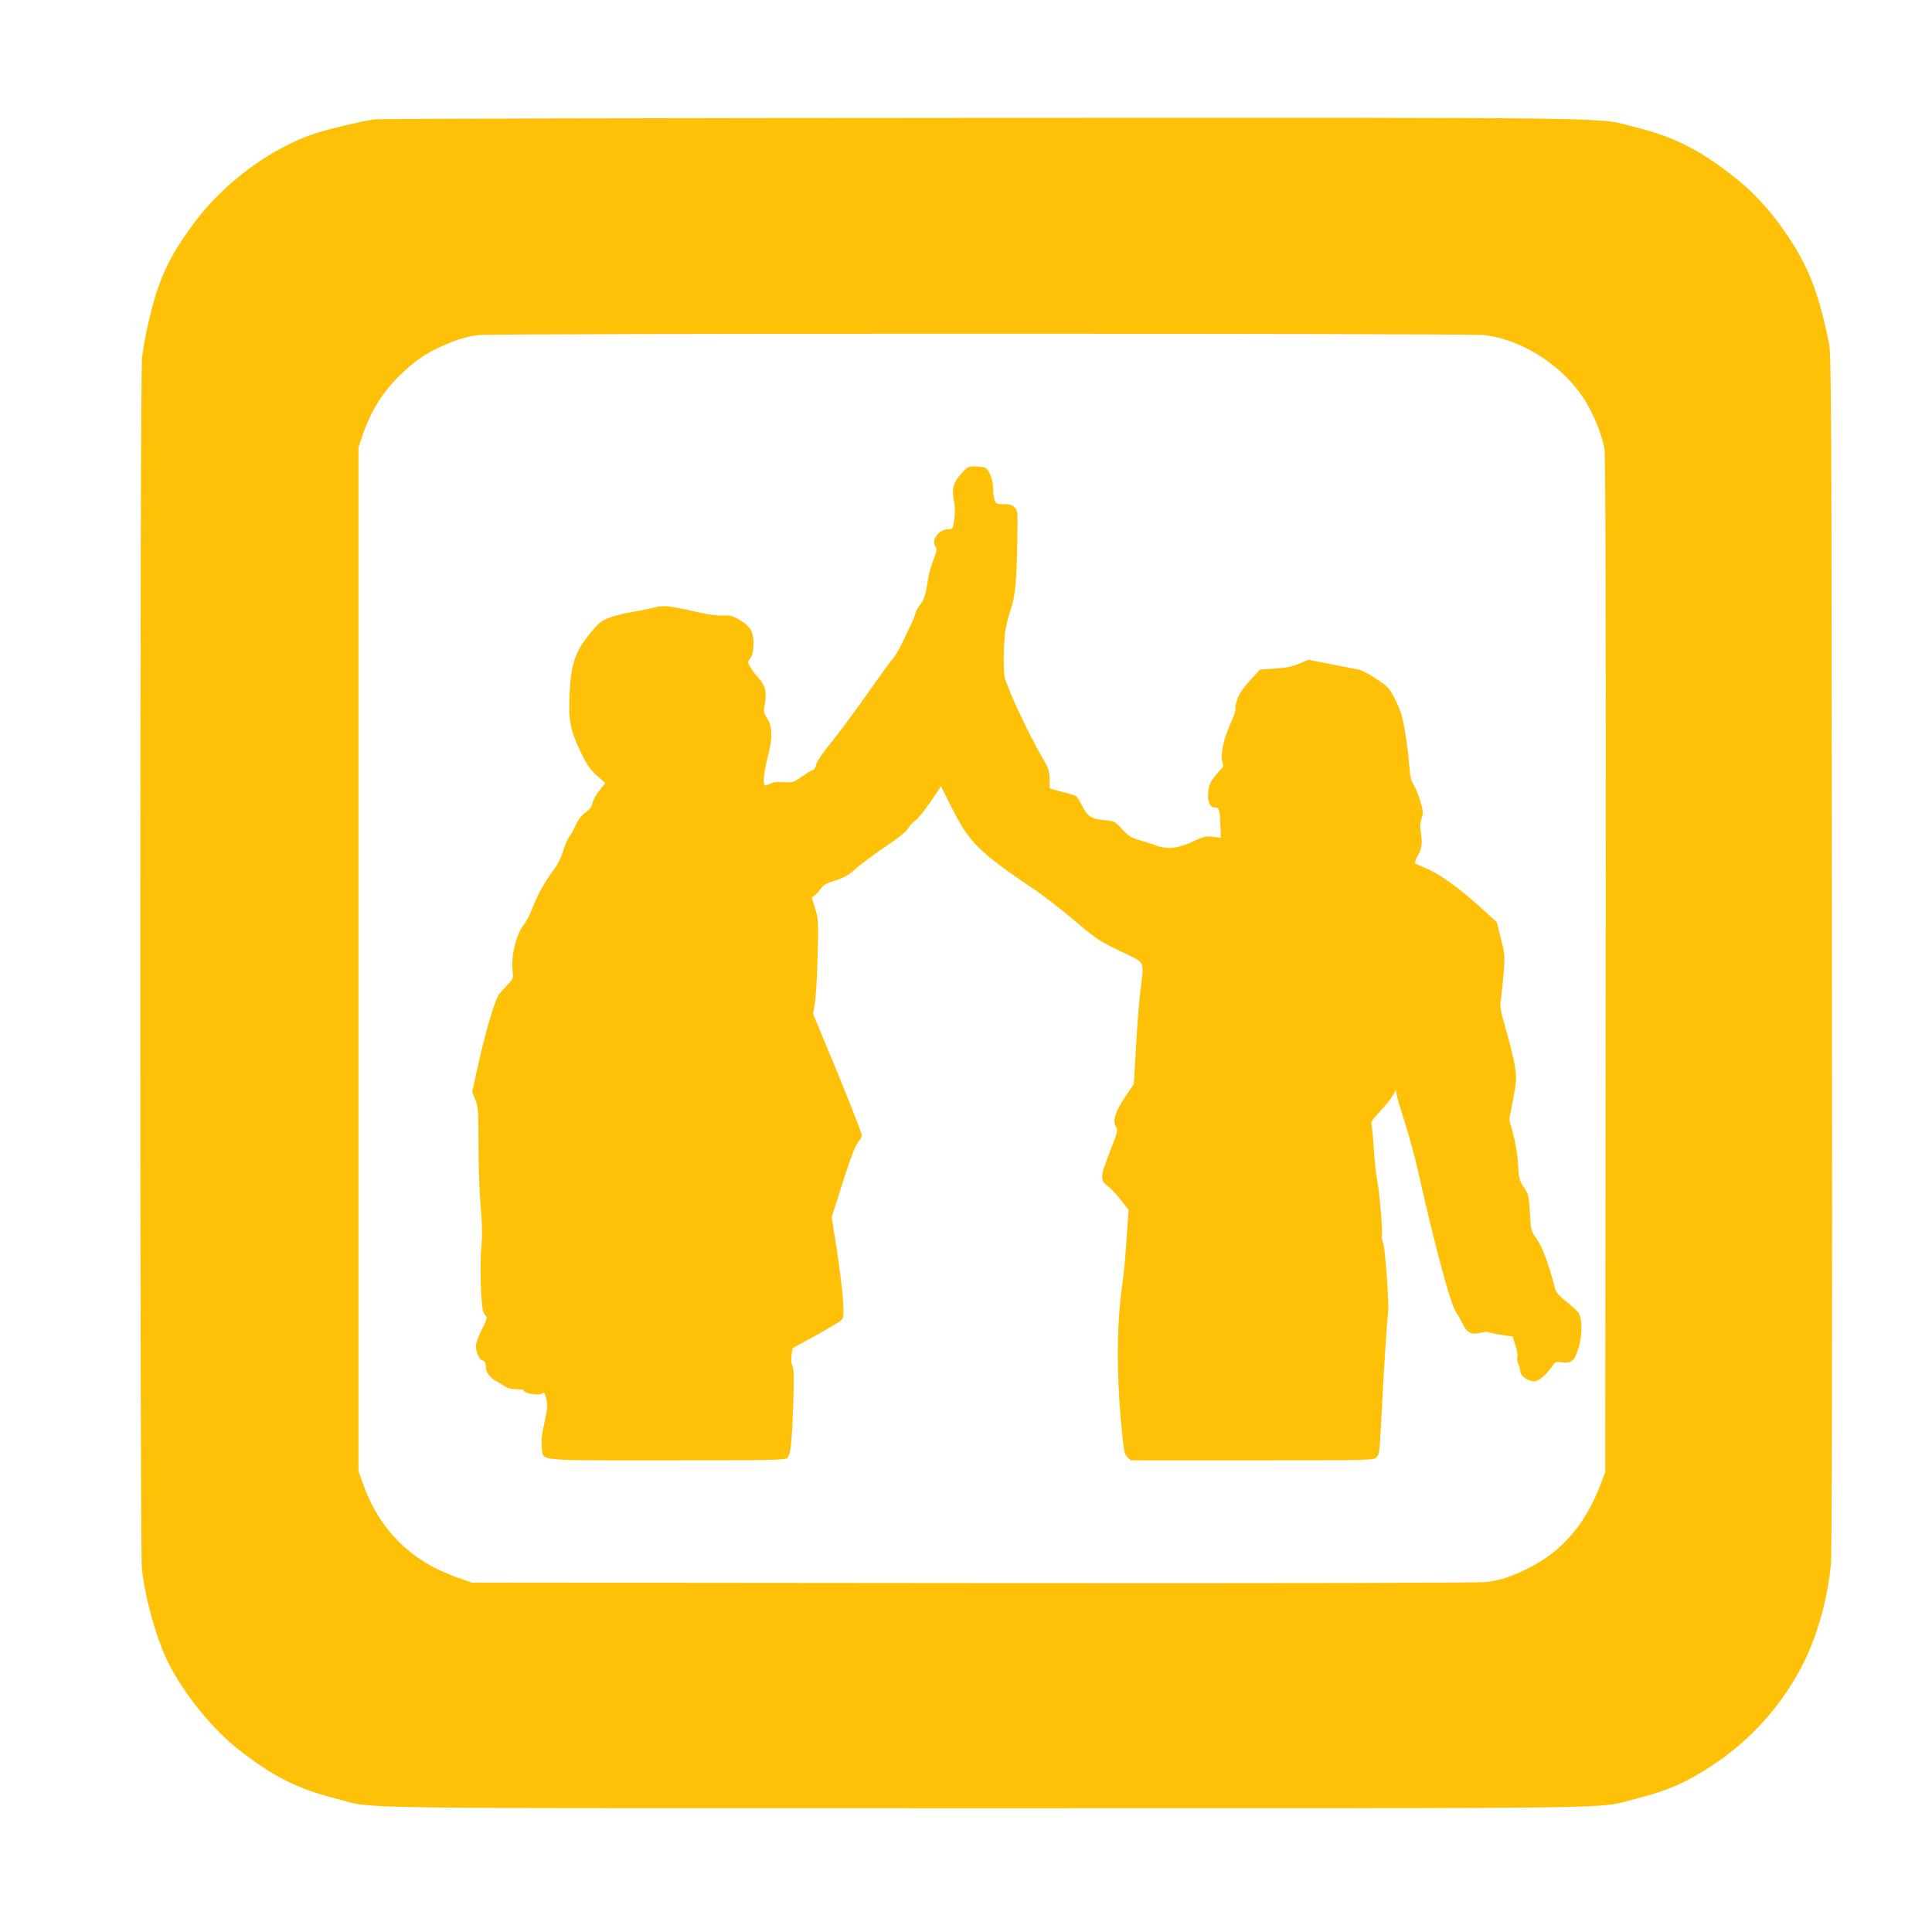
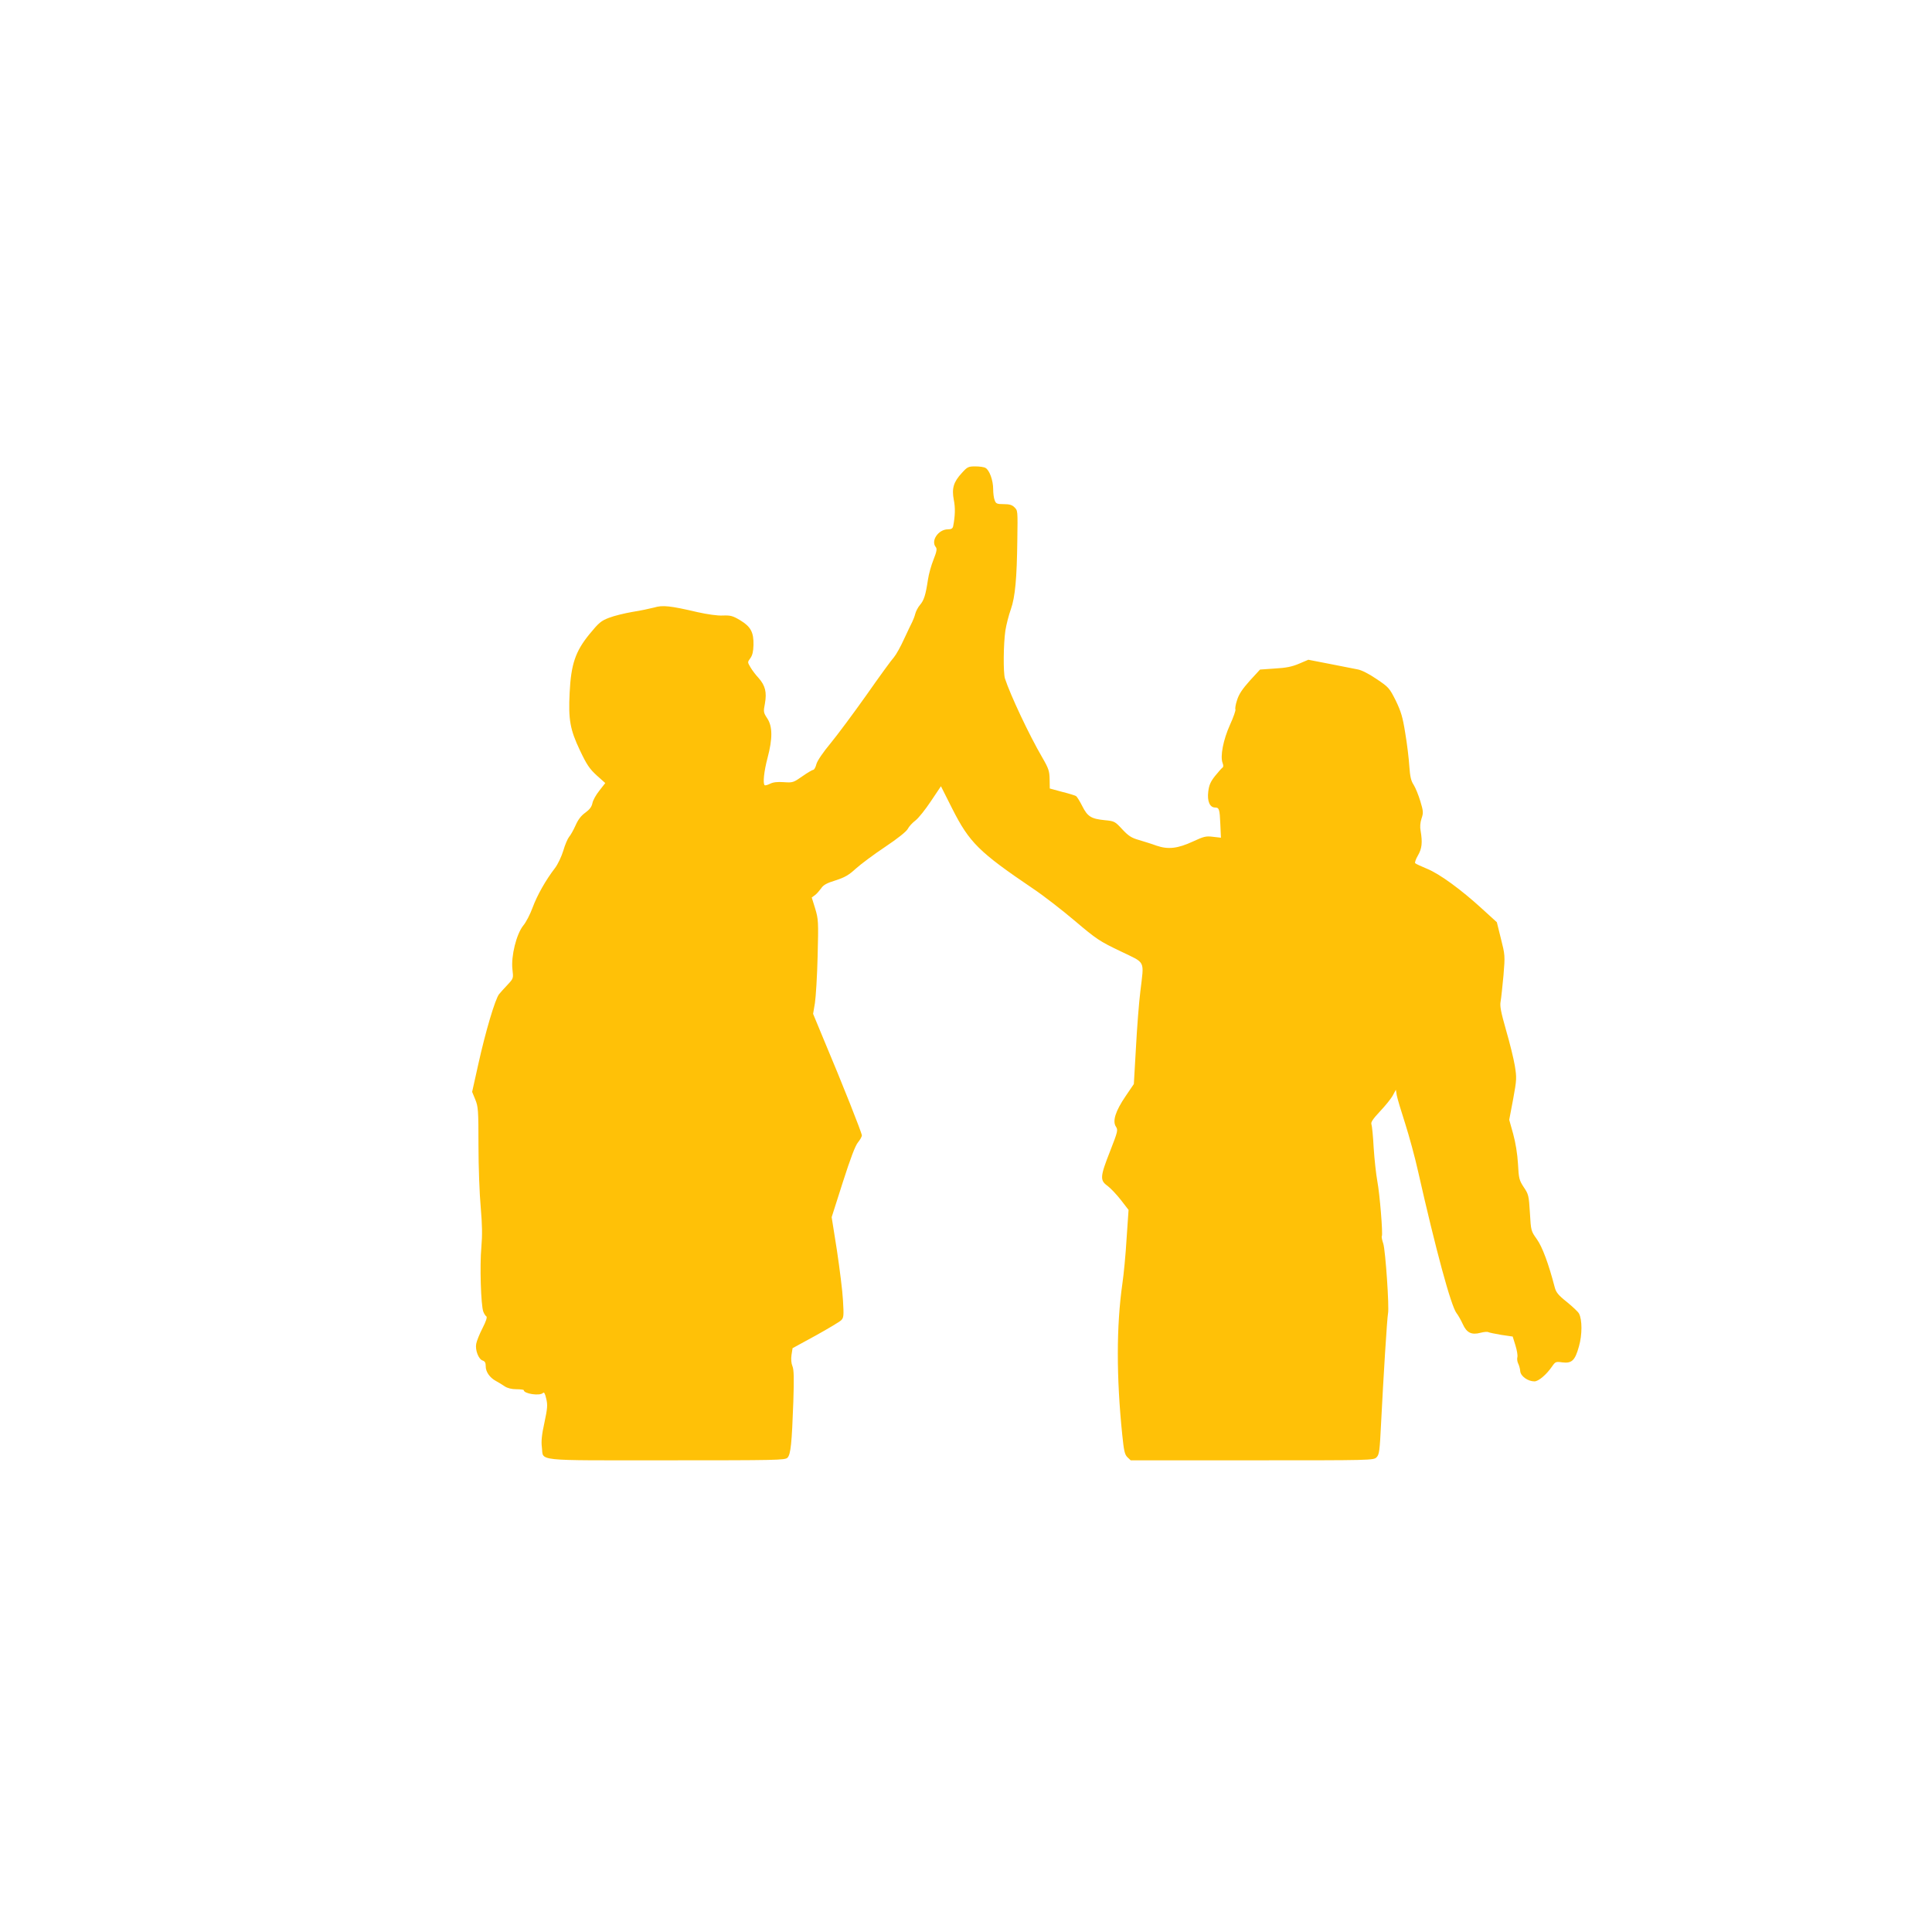
<svg xmlns="http://www.w3.org/2000/svg" version="1.0" width="1280pt" height="1280pt" viewBox="0 0 1280 1280" preserveAspectRatio="xMidYMid meet">
  <g transform="translate(0,1280) scale(0.1,-0.1)" fill="#ffc107" stroke="none">
-     <path d="M2479 12009 c-87 -13 -312 -66 -397 -95 -284 -94 -596 -324 -786 -578 -177 -236 -246 -384 -311 -666 -19 -80 -39 -189 -44 -242 -15 -133 -15 -7896 -1 -8022 24 -209 99 -472 179 -630 105 -206 294 -437 466 -571 230 -179 389 -258 654 -325 258 -65 -91 -60 4296 -60 4372 0 4031 -5 4290 59 230 57 372 121 569 259 234 164 428 390 556 647 92 185 158 422 180 647 7 69 10 1412 7 4058 -3 3717 -4 3960 -20 4040 -73 350 -141 521 -304 752 -104 149 -224 273 -364 377 -217 163 -371 237 -609 297 -279 69 80 64 -4320 63 -2192 -1 -4010 -5 -4041 -10z m7354 -1429 c260 -30 537 -213 677 -448 57 -97 107 -225 120 -307 7 -49 10 -1075 8 -3425 l-3 -3355 -29 -75 c-102 -269 -258 -450 -481 -560 -123 -60 -177 -78 -274 -91 -50 -6 -1237 -9 -3401 -7 l-3325 3 -104 37 c-304 109 -510 316 -618 623 l-28 80 0 3390 0 3390 23 70 c57 169 135 295 254 411 91 89 164 140 272 189 101 45 166 65 244 75 103 12 6560 12 6665 0z" />
    <path d="M6373 9667 c-56 -60 -68 -103 -54 -178 11 -53 9 -108 -4 -175 -3 -15 -12 -21 -35 -21 -63 0 -115 -76 -80 -118 9 -11 6 -29 -15 -82 -15 -37 -32 -97 -37 -133 -15 -100 -26 -137 -53 -168 -13 -15 -27 -42 -31 -58 -4 -16 -13 -40 -20 -54 -7 -14 -32 -65 -54 -113 -22 -49 -52 -103 -67 -121 -16 -17 -98 -130 -182 -250 -85 -120 -192 -264 -238 -320 -50 -60 -88 -116 -94 -138 -5 -21 -15 -38 -20 -38 -6 0 -39 -19 -73 -43 -60 -42 -64 -43 -123 -39 -42 3 -71 0 -92 -11 -16 -8 -32 -12 -35 -9 -13 12 -4 93 19 180 34 128 34 209 -2 263 -25 38 -26 43 -15 99 13 74 2 118 -42 168 -19 20 -43 52 -54 71 -20 34 -20 34 -1 60 14 19 20 45 21 87 2 85 -18 122 -87 164 -50 30 -65 34 -116 32 -34 -2 -103 8 -166 22 -184 43 -233 48 -289 31 -27 -7 -92 -21 -144 -29 -52 -9 -122 -26 -155 -39 -53 -20 -68 -33 -131 -110 -92 -113 -121 -199 -130 -387 -9 -178 3 -244 68 -381 45 -95 64 -123 111 -166 l57 -51 -39 -50 c-22 -27 -43 -65 -46 -83 -5 -24 -18 -42 -47 -63 -28 -20 -48 -46 -65 -85 -14 -31 -33 -65 -43 -76 -9 -11 -27 -52 -38 -91 -12 -39 -36 -90 -55 -115 -61 -79 -118 -180 -148 -261 -16 -44 -44 -99 -63 -121 -45 -57 -81 -202 -71 -289 7 -60 7 -60 -32 -102 -21 -22 -47 -51 -56 -62 -26 -31 -91 -251 -138 -464 l-41 -184 21 -51 c19 -47 21 -69 21 -305 0 -141 7 -324 15 -410 10 -118 11 -181 4 -265 -11 -118 -3 -383 13 -425 5 -13 14 -28 20 -31 7 -5 -1 -31 -25 -78 -20 -39 -39 -86 -42 -104 -8 -42 16 -103 43 -111 15 -5 20 -15 20 -37 -1 -36 26 -76 67 -98 17 -9 43 -25 59 -36 18 -12 46 -19 77 -19 27 0 49 -3 49 -6 0 -24 106 -40 127 -19 8 8 14 -3 22 -38 10 -41 8 -64 -12 -158 -18 -81 -22 -125 -17 -163 12 -95 -65 -87 825 -87 733 0 785 1 802 17 22 22 29 96 39 370 5 158 4 214 -6 237 -8 19 -10 47 -6 75 l7 44 152 83 c83 46 160 92 170 102 17 17 18 30 12 131 -3 61 -22 210 -40 331 l-35 221 74 232 c51 159 82 241 100 263 14 17 26 38 26 47 0 16 -127 337 -253 636 l-70 169 12 71 c6 39 15 179 18 311 6 231 5 244 -16 315 l-23 74 22 16 c11 8 29 29 40 44 14 22 36 35 95 53 62 20 88 35 135 78 32 29 119 94 194 144 84 56 141 102 150 119 8 16 31 41 51 56 20 15 66 73 102 127 l67 100 75 -149 c114 -225 177 -287 536 -530 66 -44 190 -140 275 -212 145 -123 165 -136 303 -202 171 -83 157 -54 132 -267 -9 -71 -22 -239 -29 -371 l-14 -242 -55 -81 c-66 -97 -88 -164 -64 -201 15 -23 13 -31 -38 -162 -67 -170 -69 -194 -17 -231 20 -15 60 -57 88 -93 l51 -66 -13 -189 c-6 -105 -19 -239 -28 -300 -40 -280 -40 -619 -1 -999 11 -107 16 -132 34 -150 l22 -21 804 0 c794 0 805 0 825 20 18 18 21 41 30 225 15 300 40 701 46 728 9 41 -17 415 -31 461 -8 24 -13 47 -10 51 8 13 -14 283 -30 365 -8 44 -19 143 -24 220 -4 77 -11 147 -15 157 -5 12 10 35 57 85 35 37 74 85 85 106 l20 37 6 -37 c4 -21 29 -105 56 -188 26 -82 65 -224 85 -315 118 -522 218 -892 255 -940 11 -14 29 -46 41 -72 26 -58 58 -74 118 -58 23 6 46 8 52 4 6 -3 44 -11 86 -18 l75 -11 18 -58 c10 -32 16 -67 13 -78 -3 -11 -1 -30 5 -42 6 -12 13 -35 14 -52 3 -33 51 -67 94 -67 27 0 79 44 117 99 21 31 25 33 67 27 64 -8 85 12 111 106 22 77 22 177 0 218 -6 11 -42 45 -80 76 -58 46 -72 64 -81 99 -40 154 -82 267 -118 317 -39 55 -39 56 -46 175 -7 114 -9 123 -41 170 -30 46 -33 58 -38 155 -4 66 -16 140 -32 198 l-26 93 26 137 c24 131 24 141 11 222 -8 47 -34 153 -58 235 -34 120 -42 159 -36 190 4 22 12 100 19 173 11 131 10 136 -17 243 l-27 109 -100 91 c-138 126 -279 229 -362 263 -38 16 -74 32 -79 37 -4 4 4 27 18 51 27 46 31 87 18 163 -5 26 -3 55 6 82 13 38 12 49 -8 115 -12 40 -32 89 -44 108 -18 27 -24 55 -29 125 -3 50 -15 148 -27 219 -17 107 -28 142 -63 215 -42 83 -46 88 -128 143 -51 35 -100 59 -124 63 -22 4 -104 20 -183 36 l-144 28 -61 -26 c-47 -20 -86 -28 -160 -32 l-99 -7 -68 -74 c-49 -55 -72 -89 -84 -128 -10 -29 -14 -57 -11 -62 3 -5 -13 -52 -36 -102 -45 -100 -66 -209 -49 -253 6 -16 6 -26 -1 -31 -5 -3 -27 -28 -49 -55 -30 -38 -40 -61 -45 -104 -8 -62 10 -105 45 -105 27 0 31 -11 35 -110 l4 -90 -53 6 c-46 6 -61 2 -132 -31 -102 -47 -164 -54 -241 -28 -32 12 -85 28 -118 38 -49 14 -69 27 -110 71 -48 52 -52 54 -115 60 -91 9 -115 24 -150 94 -16 32 -35 62 -41 66 -7 4 -48 17 -93 28 l-81 22 -1 61 c-1 54 -6 71 -49 145 -88 151 -211 413 -247 523 -12 39 -10 230 3 318 6 38 22 101 36 140 29 82 40 207 43 457 3 203 3 197 -20 220 -15 15 -33 20 -70 20 -45 0 -52 3 -60 26 -6 14 -10 47 -10 74 0 58 -25 126 -51 140 -10 6 -40 10 -67 10 -46 0 -53 -3 -89 -43z" />
  </g>
</svg>